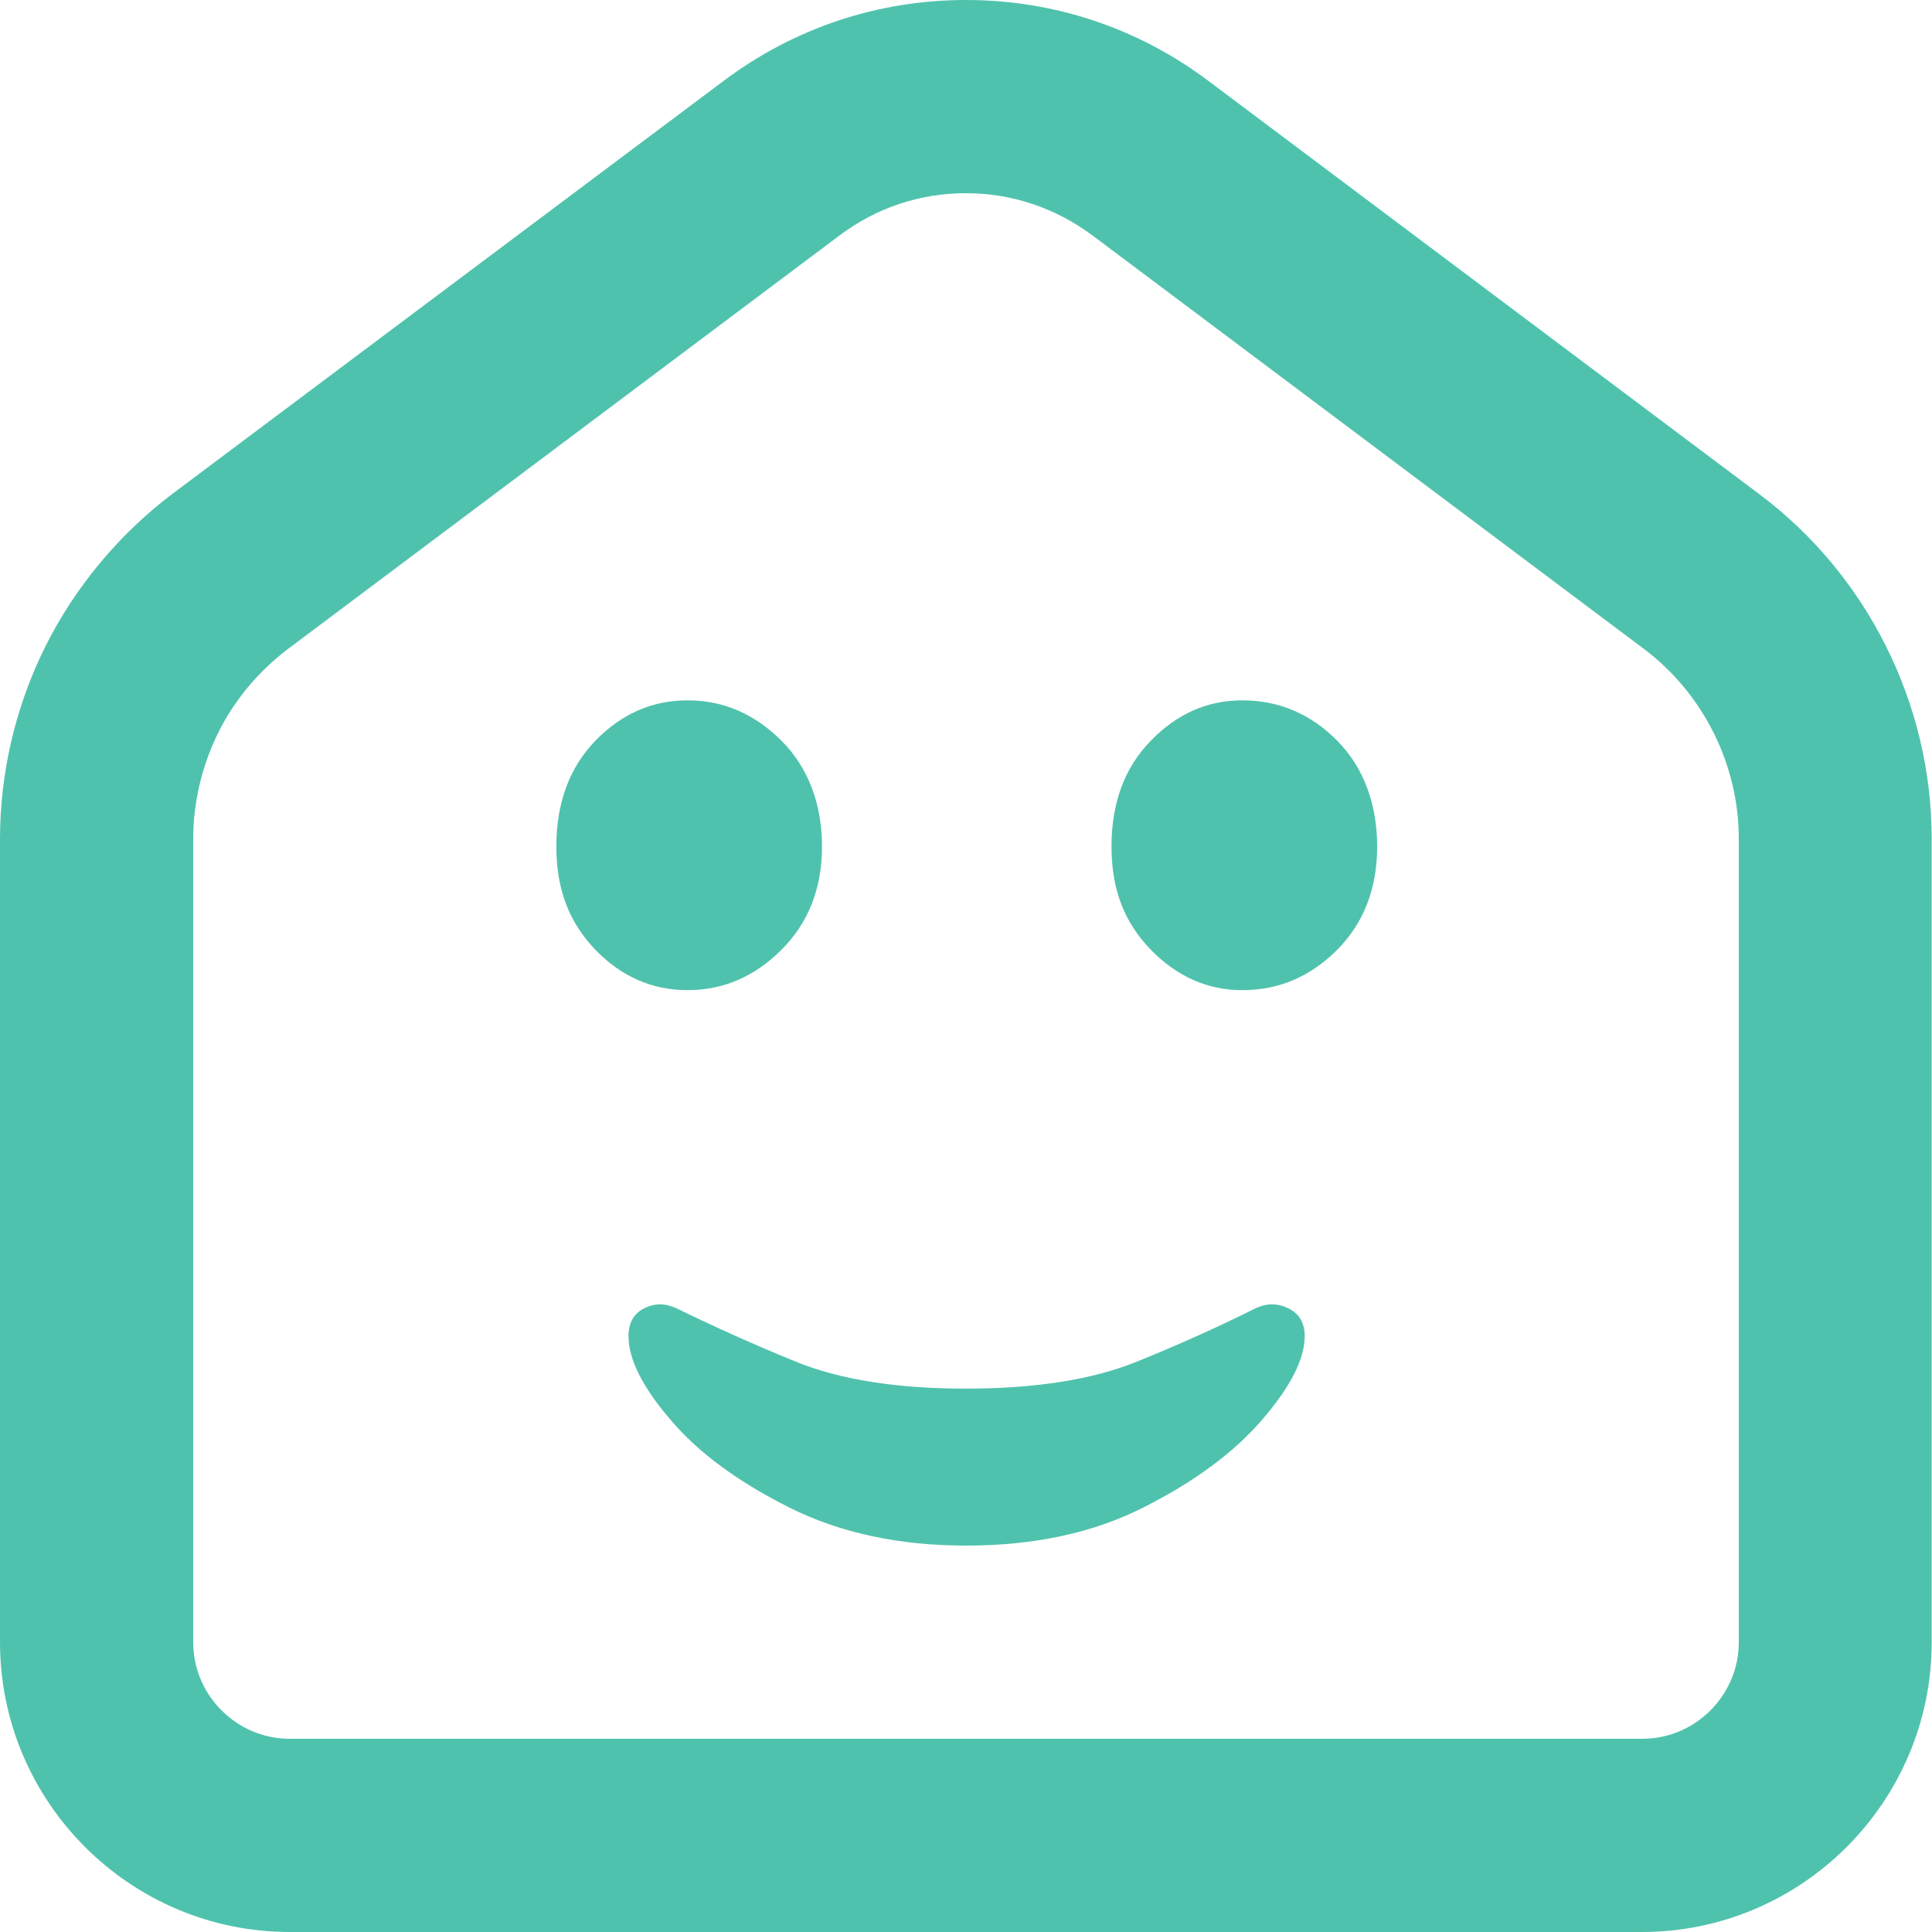
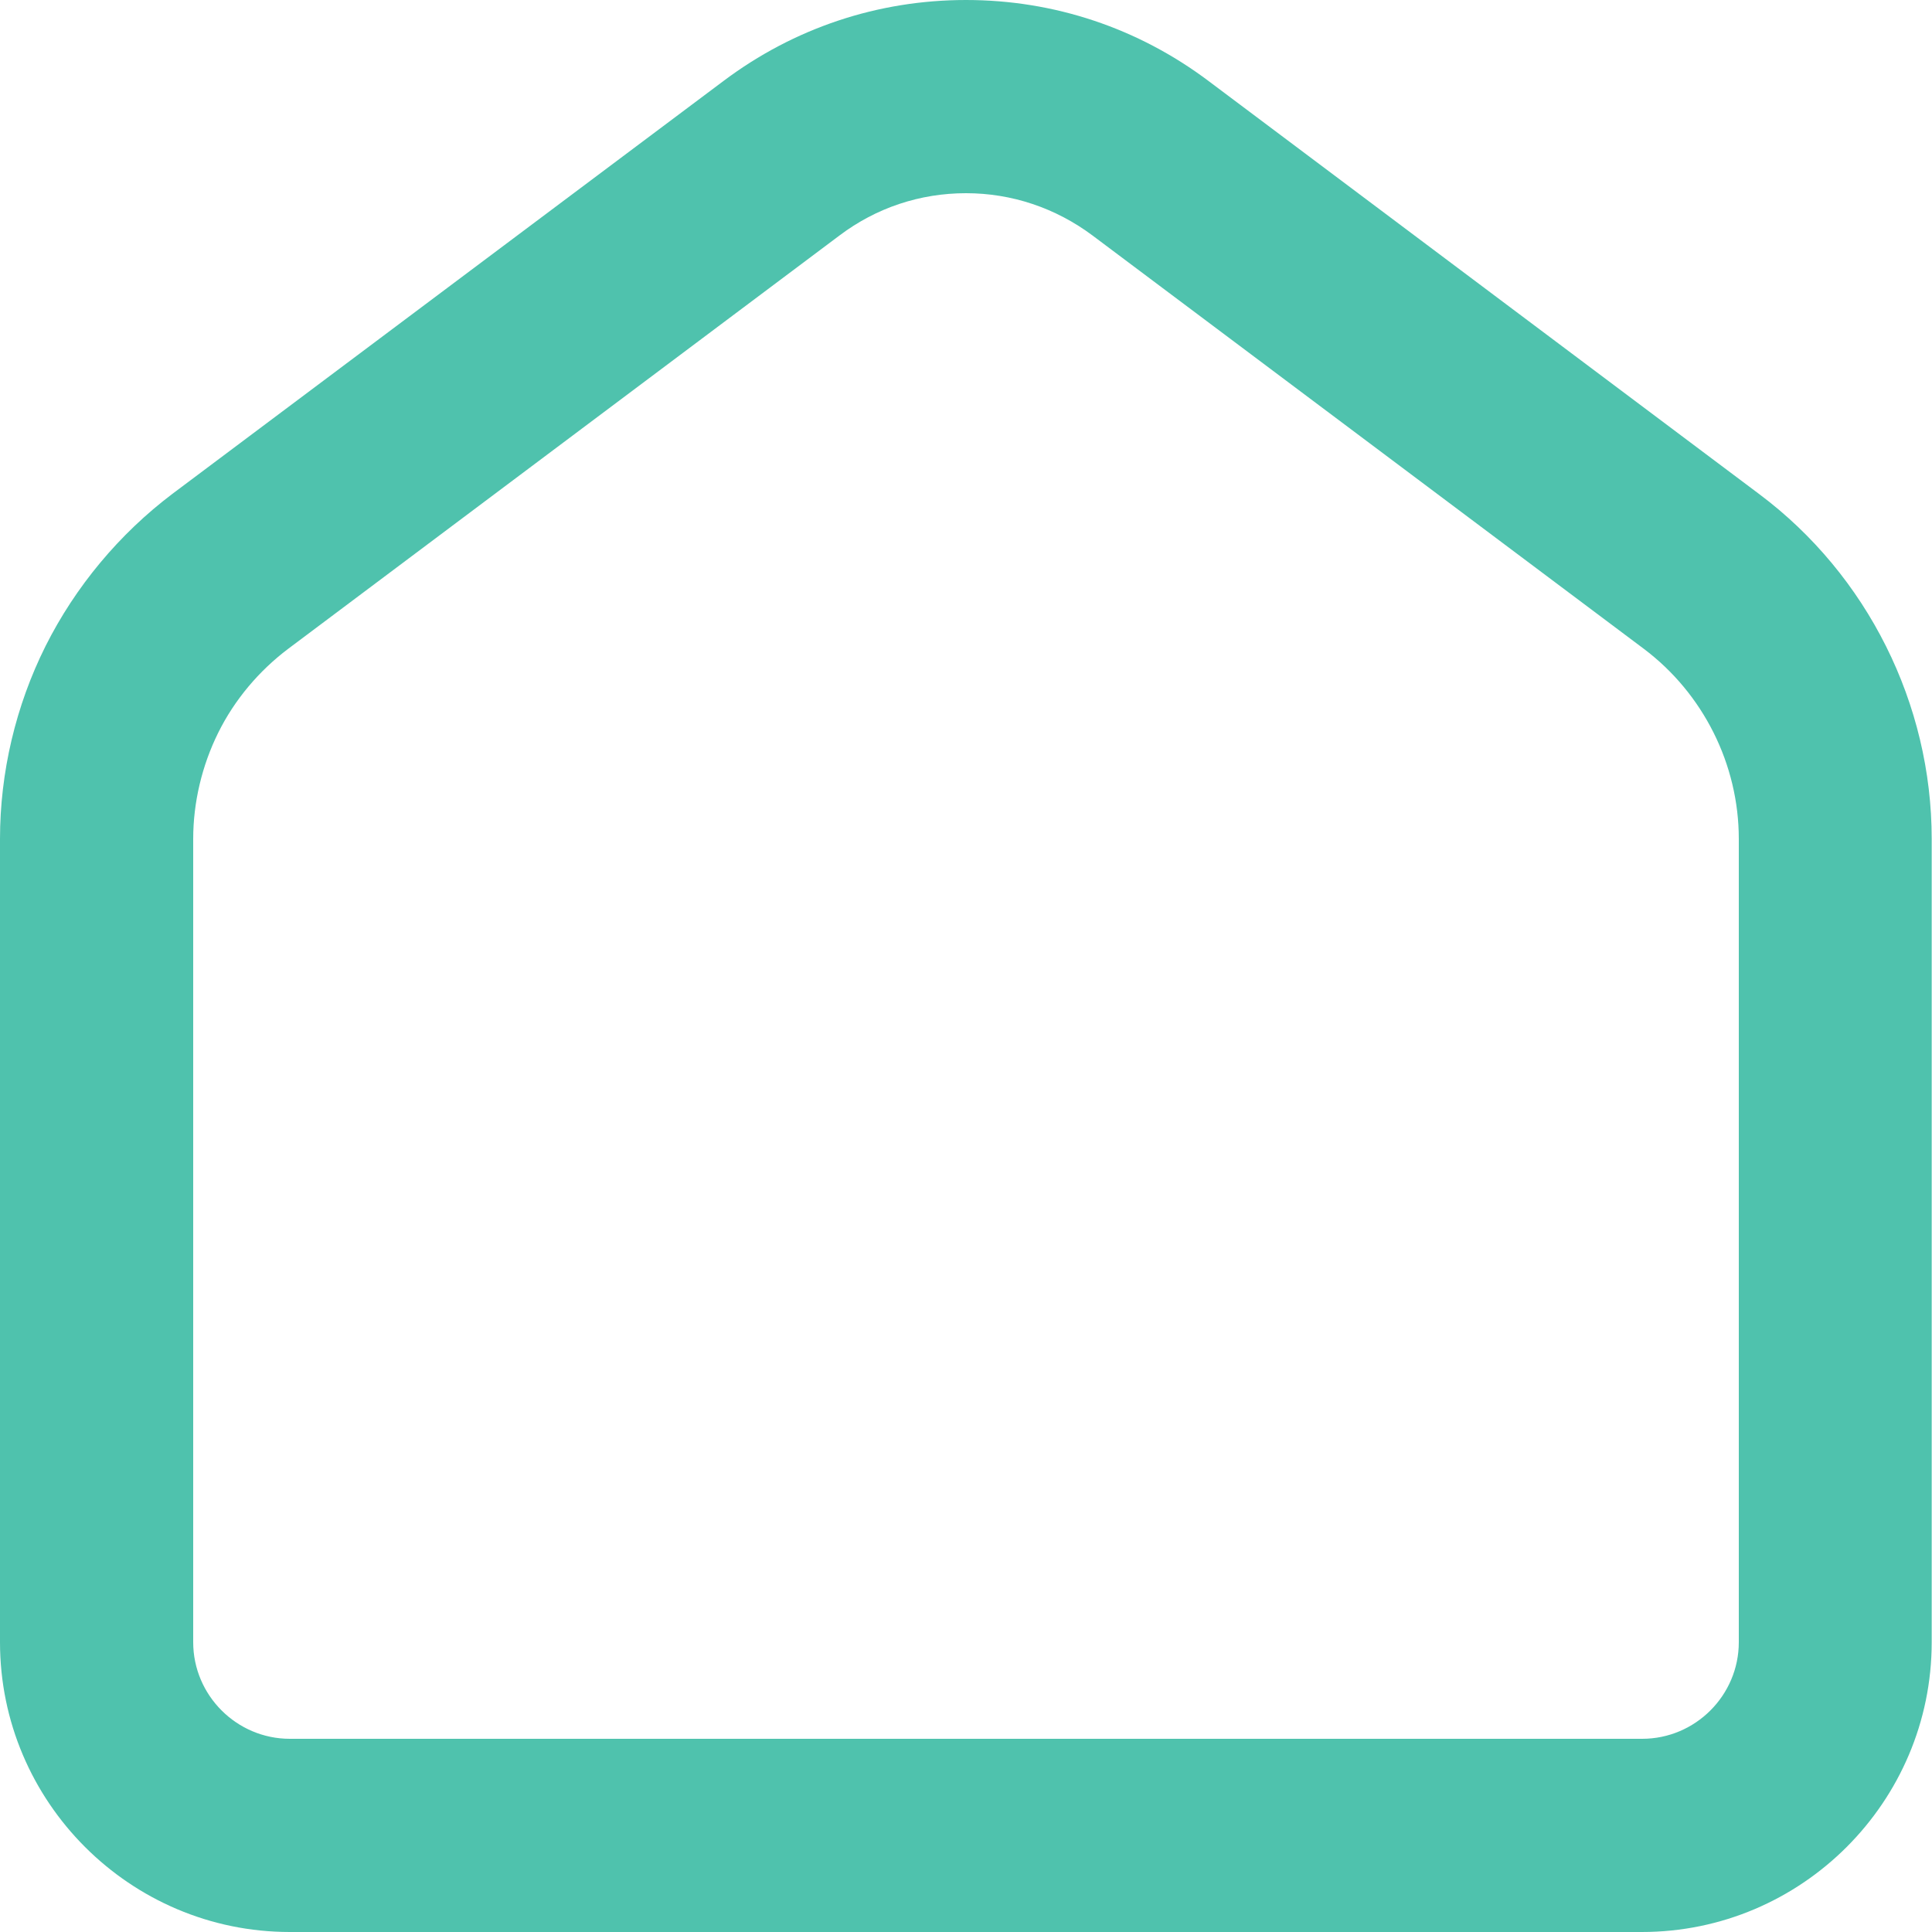
<svg xmlns="http://www.w3.org/2000/svg" id="Layer_1" viewBox="0 0 64 64">
  <defs>
    <style>.cls-1{fill:#4fc2ad;}</style>
  </defs>
-   <path class="cls-1" d="M32,51.2c2.25,0,4.22-.42,5.89-1.27,1.68-.85,2.98-1.81,3.92-2.9,.94-1.09,1.41-2.01,1.41-2.77,0-.42-.17-.73-.52-.91-.35-.18-.71-.19-1.09-.02-1.18,.59-2.5,1.19-3.96,1.78-1.46,.59-3.34,.89-5.65,.89s-4.18-.3-5.63-.89c-1.45-.59-2.77-1.19-3.98-1.78-.38-.17-.73-.16-1.07,.02-.34,.18-.5,.49-.5,.91,0,.76,.46,1.69,1.39,2.77,.92,1.09,2.23,2.05,3.92,2.9,1.69,.85,3.65,1.27,5.87,1.27Z" />
-   <path class="cls-1" d="M22.78,32.8c1.18,0,2.22-.45,3.11-1.34,.89-.89,1.34-2.03,1.34-3.42s-.45-2.61-1.34-3.5c-.89-.89-1.93-1.34-3.11-1.34-1.18,0-2.2,.45-3.06,1.34-.86,.89-1.29,2.06-1.29,3.5s.43,2.52,1.29,3.42c.86,.89,1.88,1.34,3.06,1.34Z" />
-   <path class="cls-1" d="M41.15,32.8c1.22,0,2.26-.45,3.15-1.34,.88-.89,1.32-2.03,1.32-3.42s-.44-2.61-1.32-3.5c-.88-.89-1.93-1.34-3.15-1.34-1.16,0-2.17,.45-3.03,1.34-.87,.89-1.3,2.06-1.3,3.5s.43,2.52,1.3,3.42c.87,.89,1.88,1.34,3.03,1.34Z" />
  <path class="cls-1" d="M54.4,64H9.6c-5.29,0-9.6-4.31-9.6-9.6V27.79c0-2.2,.52-4.41,1.51-6.39,.99-1.97,2.44-3.71,4.2-5.04L23.97,2.68C26.3,.93,29.08,0,32,0s5.7,.93,8.03,2.68l18.25,13.69c3.58,2.68,5.71,6.95,5.71,11.42v26.61c0,5.29-4.31,9.6-9.6,9.6ZM32,6.4c-1.52,0-2.97,.48-4.19,1.4L9.55,21.49c-.97,.73-1.78,1.69-2.32,2.78-.54,1.09-.83,2.31-.83,3.52v26.61c0,1.76,1.44,3.2,3.2,3.2H54.4c1.76,0,3.2-1.44,3.2-3.2V27.79c0-2.47-1.18-4.82-3.15-6.3L36.19,7.8c-1.22-.91-2.67-1.4-4.19-1.4Z" />
</svg>